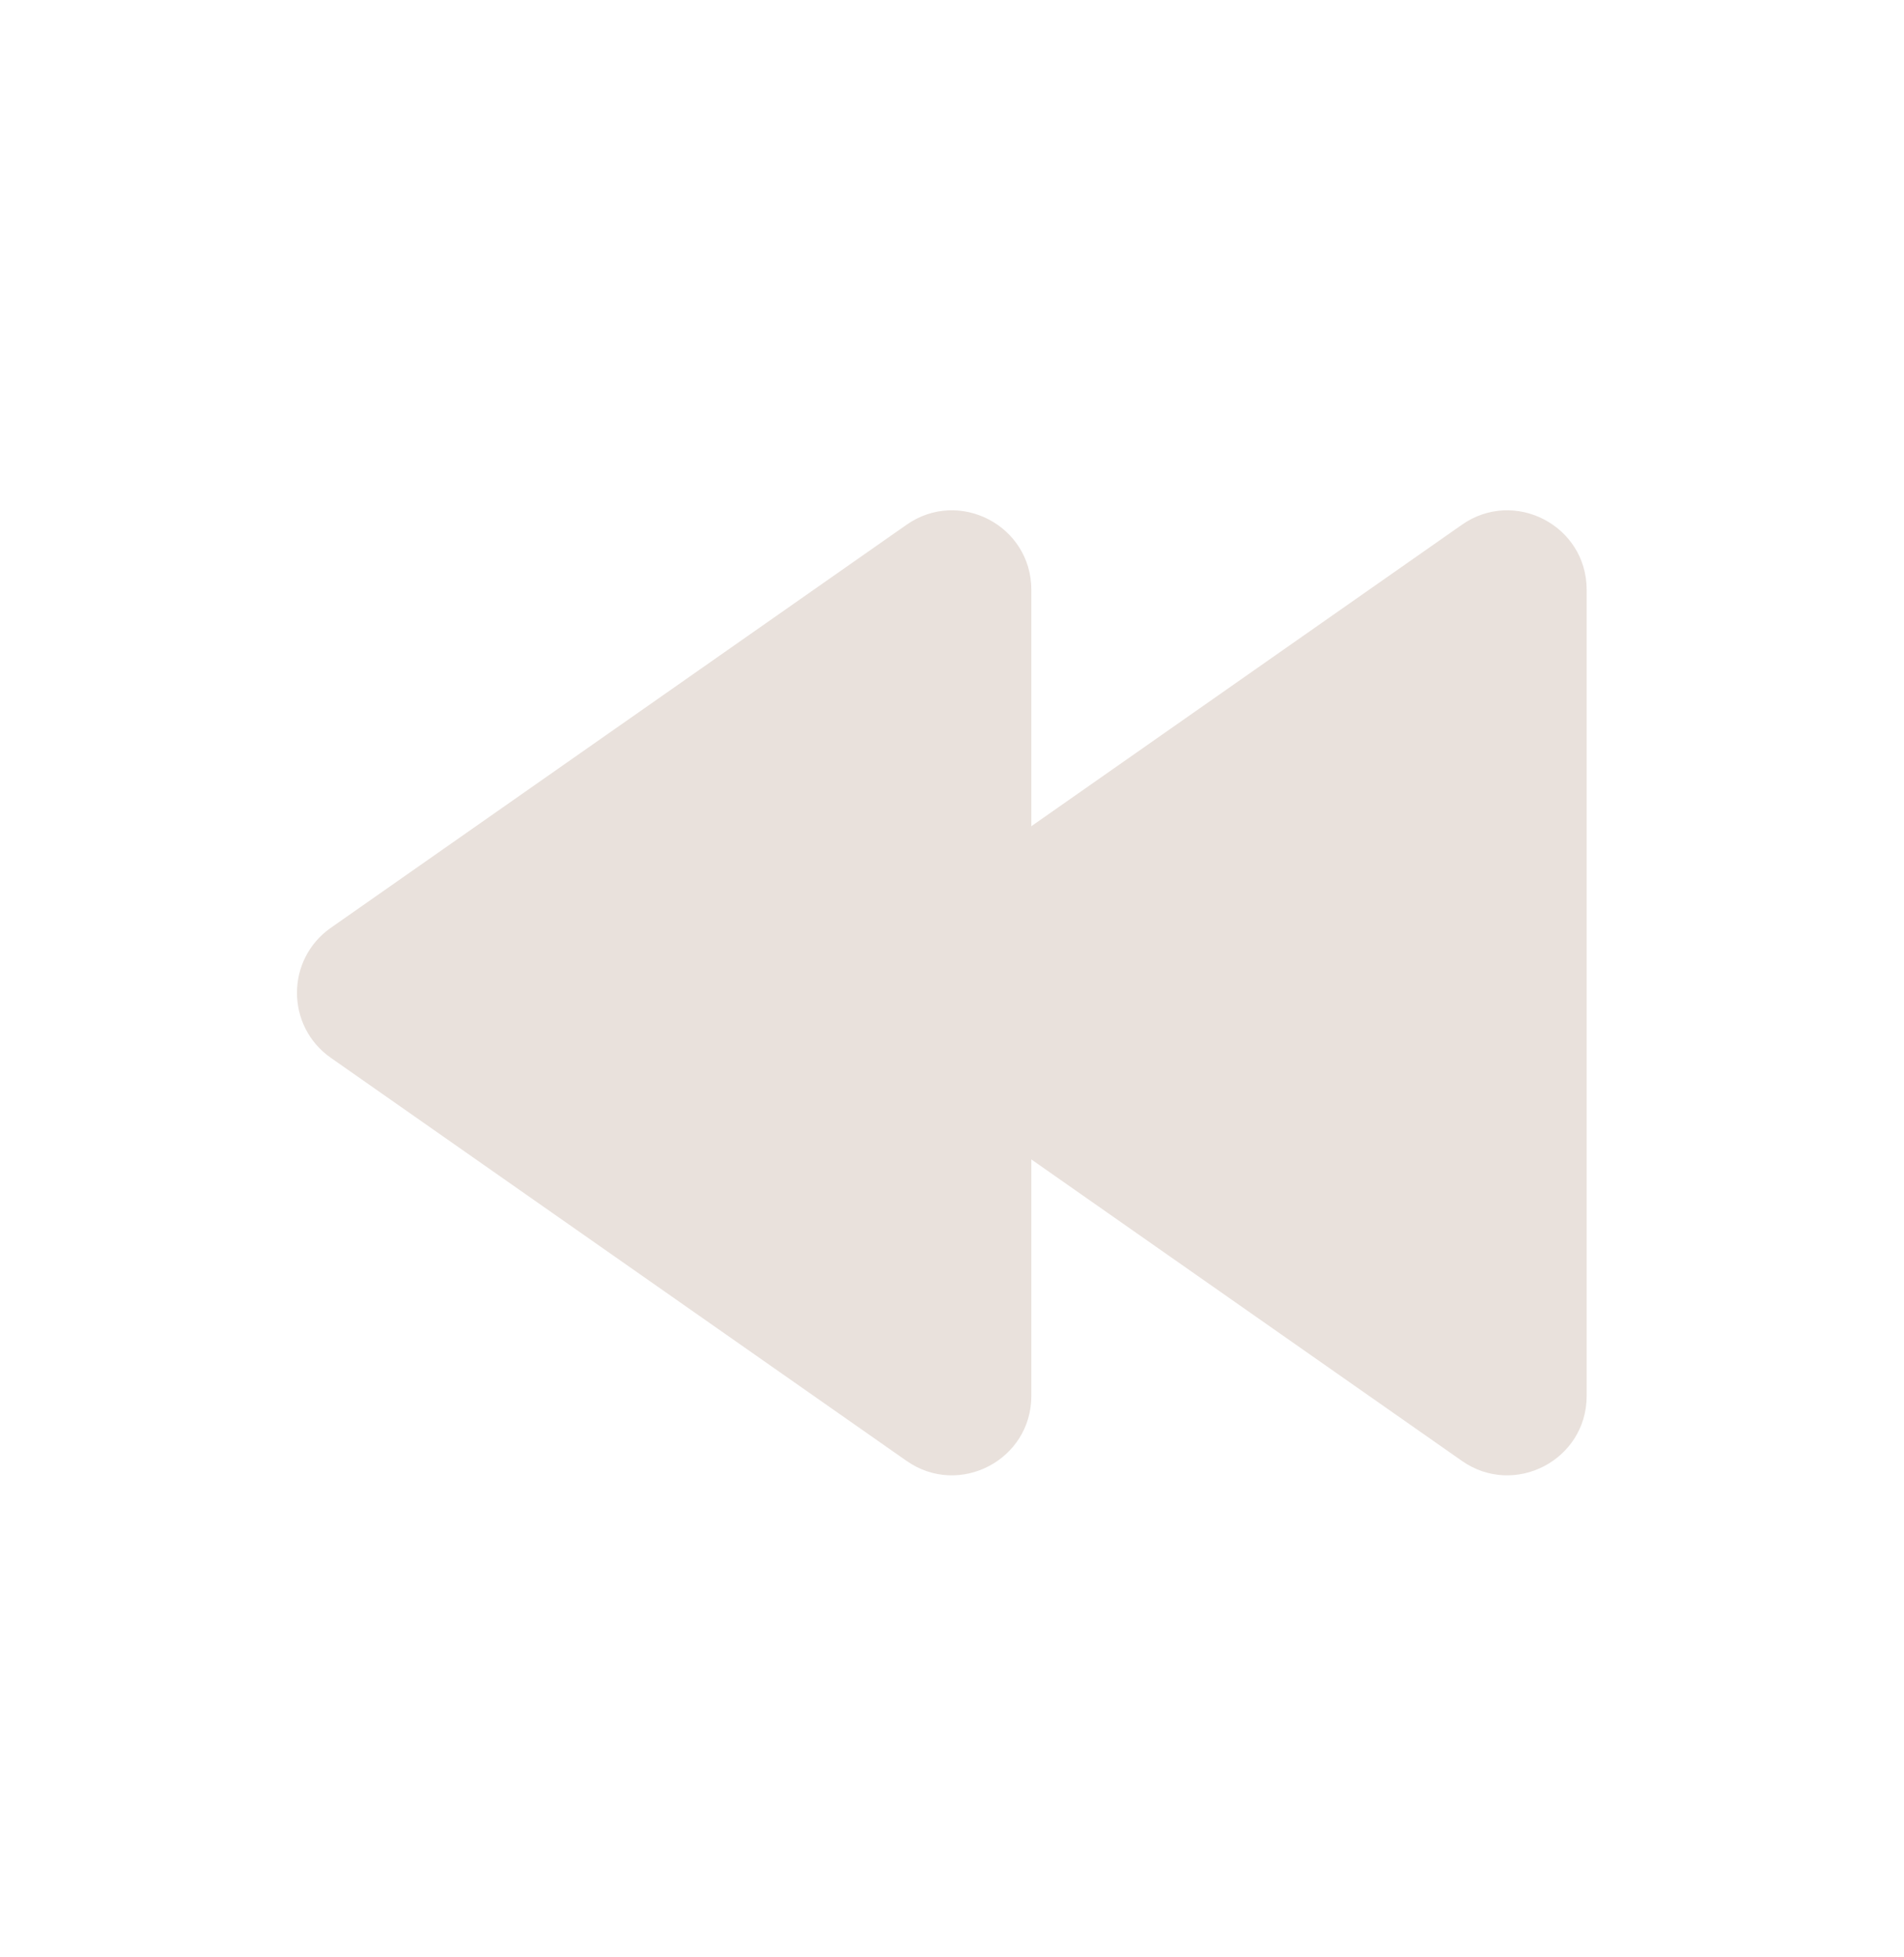
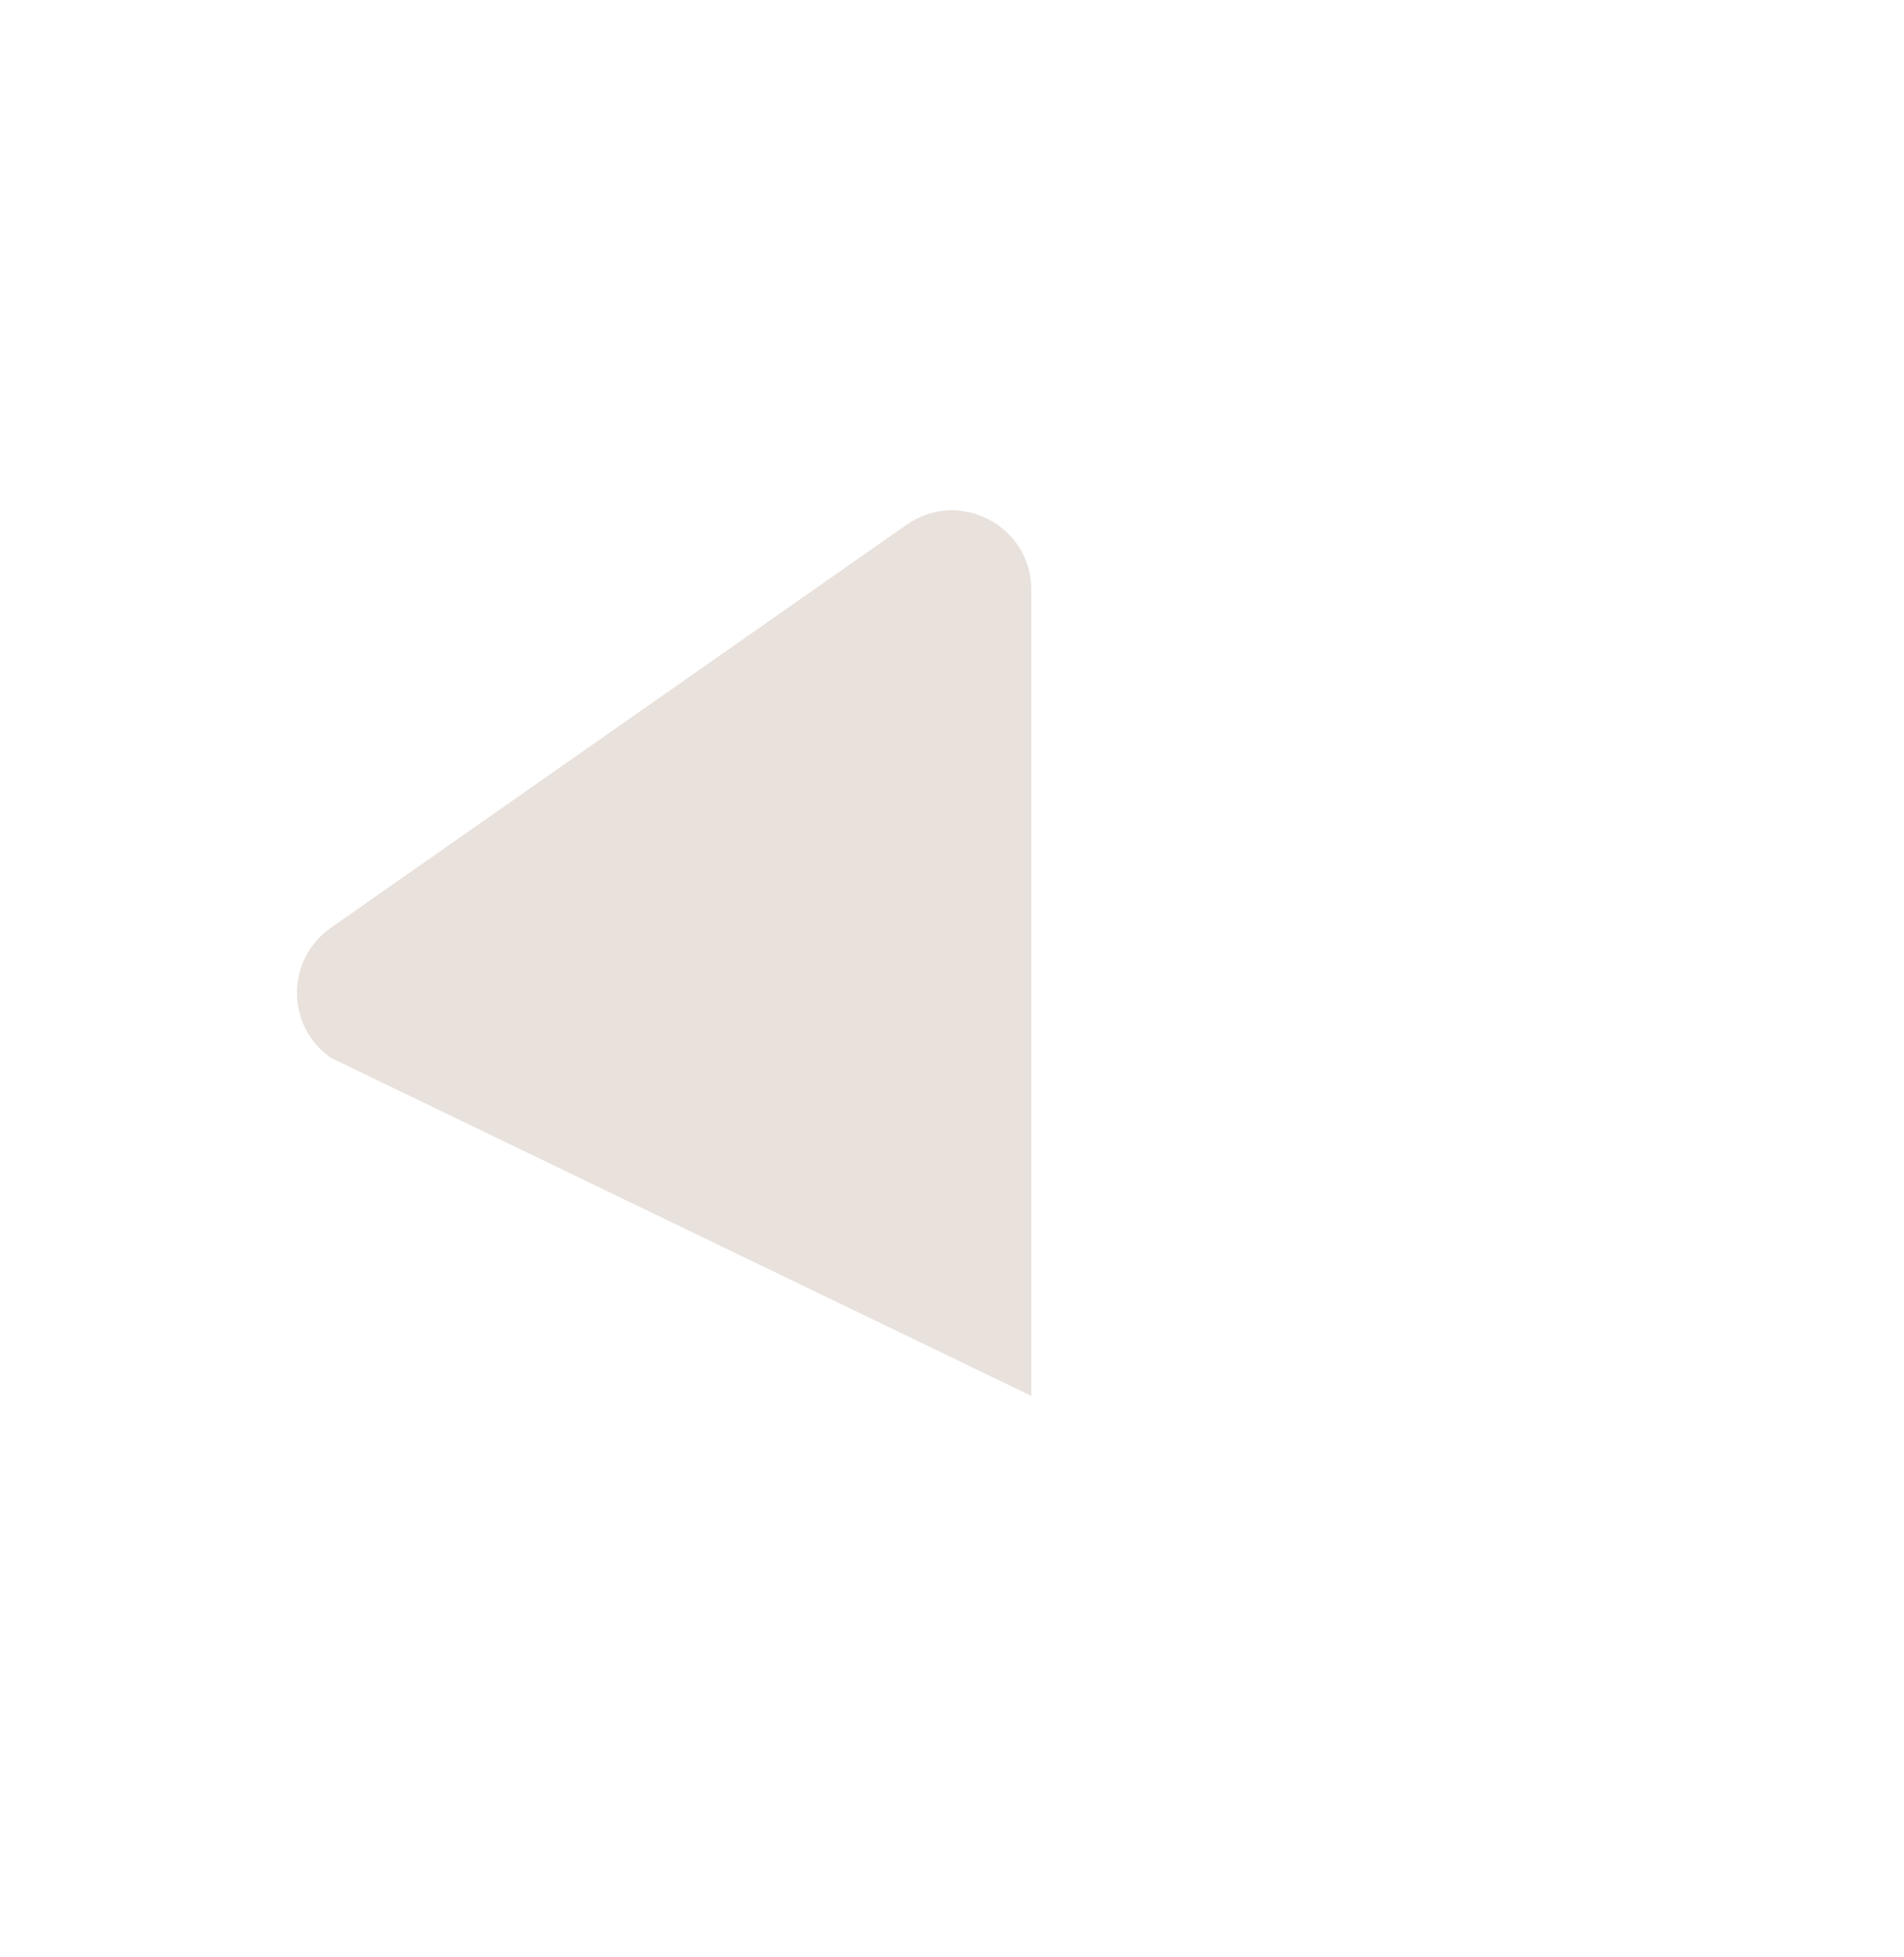
<svg xmlns="http://www.w3.org/2000/svg" width="36" height="37" viewBox="0 0 36 37" fill="none">
-   <path d="M16.756 19.996C15.902 19.399 15.902 18.136 16.756 17.539L27.64 9.92C28.634 9.224 30 9.935 30 11.149V26.387C30 27.6 28.634 28.311 27.64 27.615L16.756 19.996Z" fill="#E9E1DC" />
-   <path d="M6.255 19.996C5.402 19.399 5.402 18.136 6.255 17.539L17.14 9.92C18.134 9.224 19.5 9.935 19.5 11.149V26.387C19.5 27.6 18.134 28.311 17.14 27.615L6.255 19.996Z" fill="#E9E1DC" />
+   <path d="M6.255 19.996C5.402 19.399 5.402 18.136 6.255 17.539L17.14 9.92C18.134 9.224 19.5 9.935 19.5 11.149V26.387L6.255 19.996Z" fill="#E9E1DC" />
</svg>